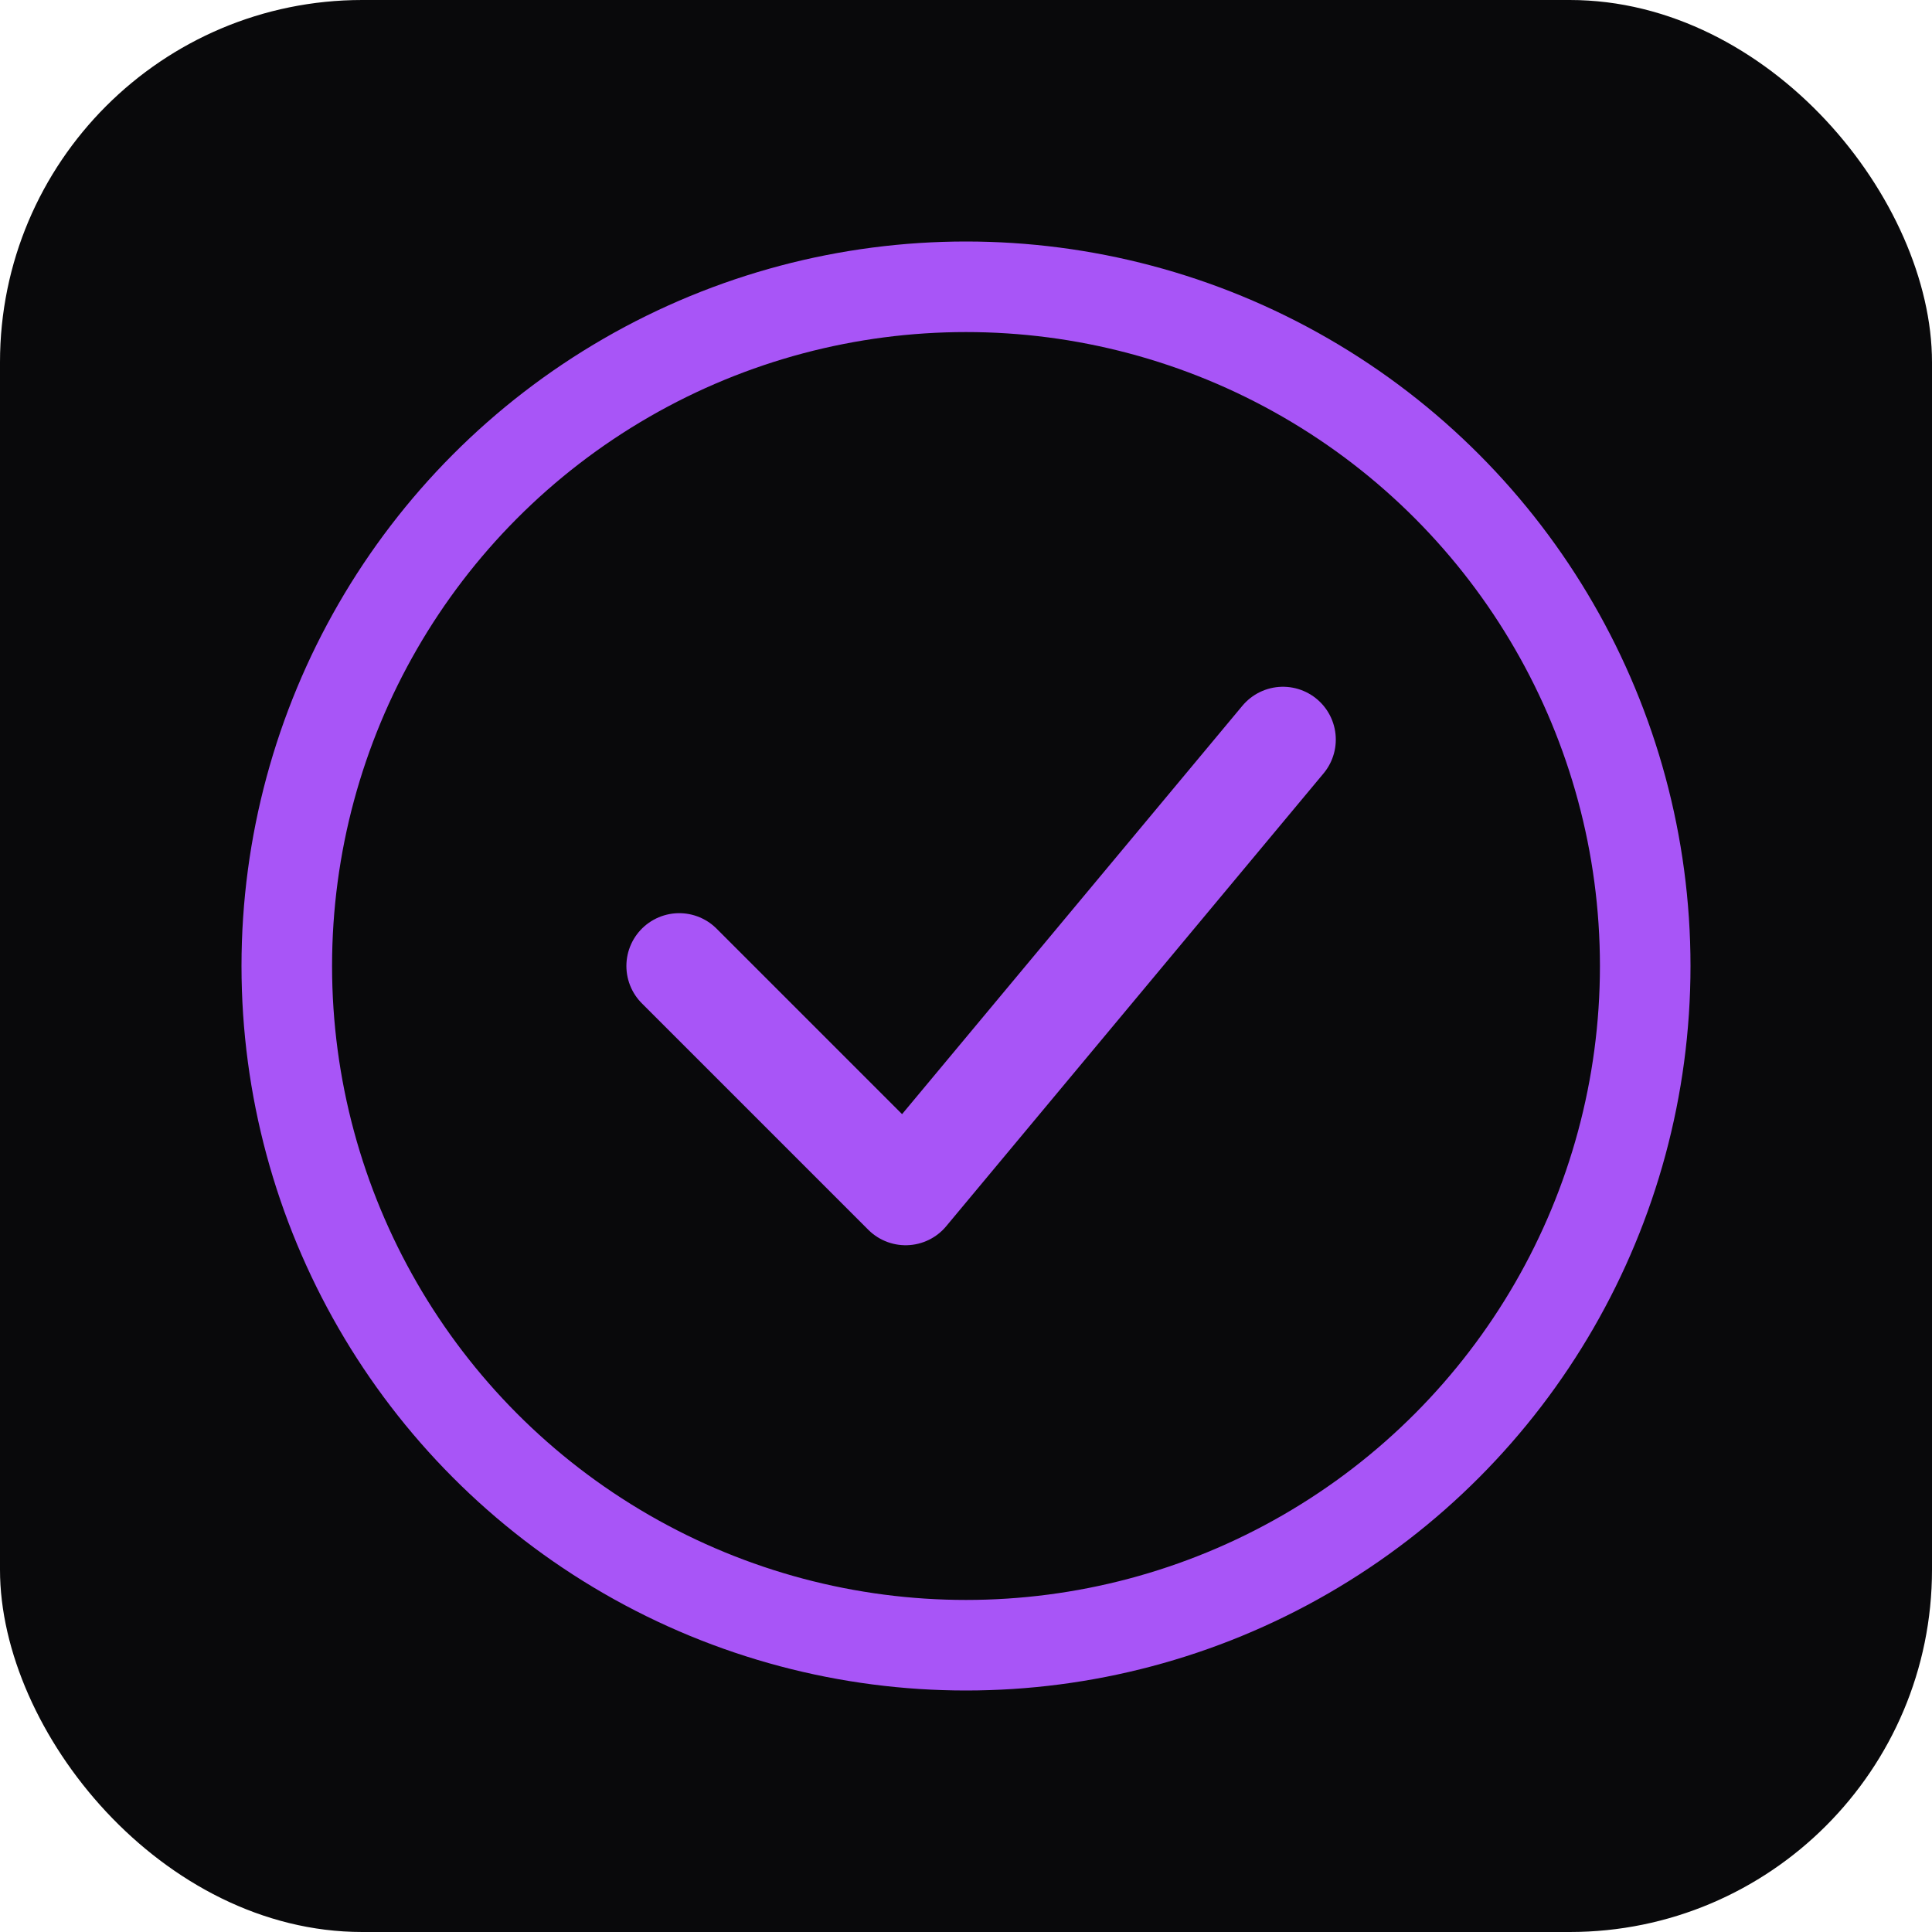
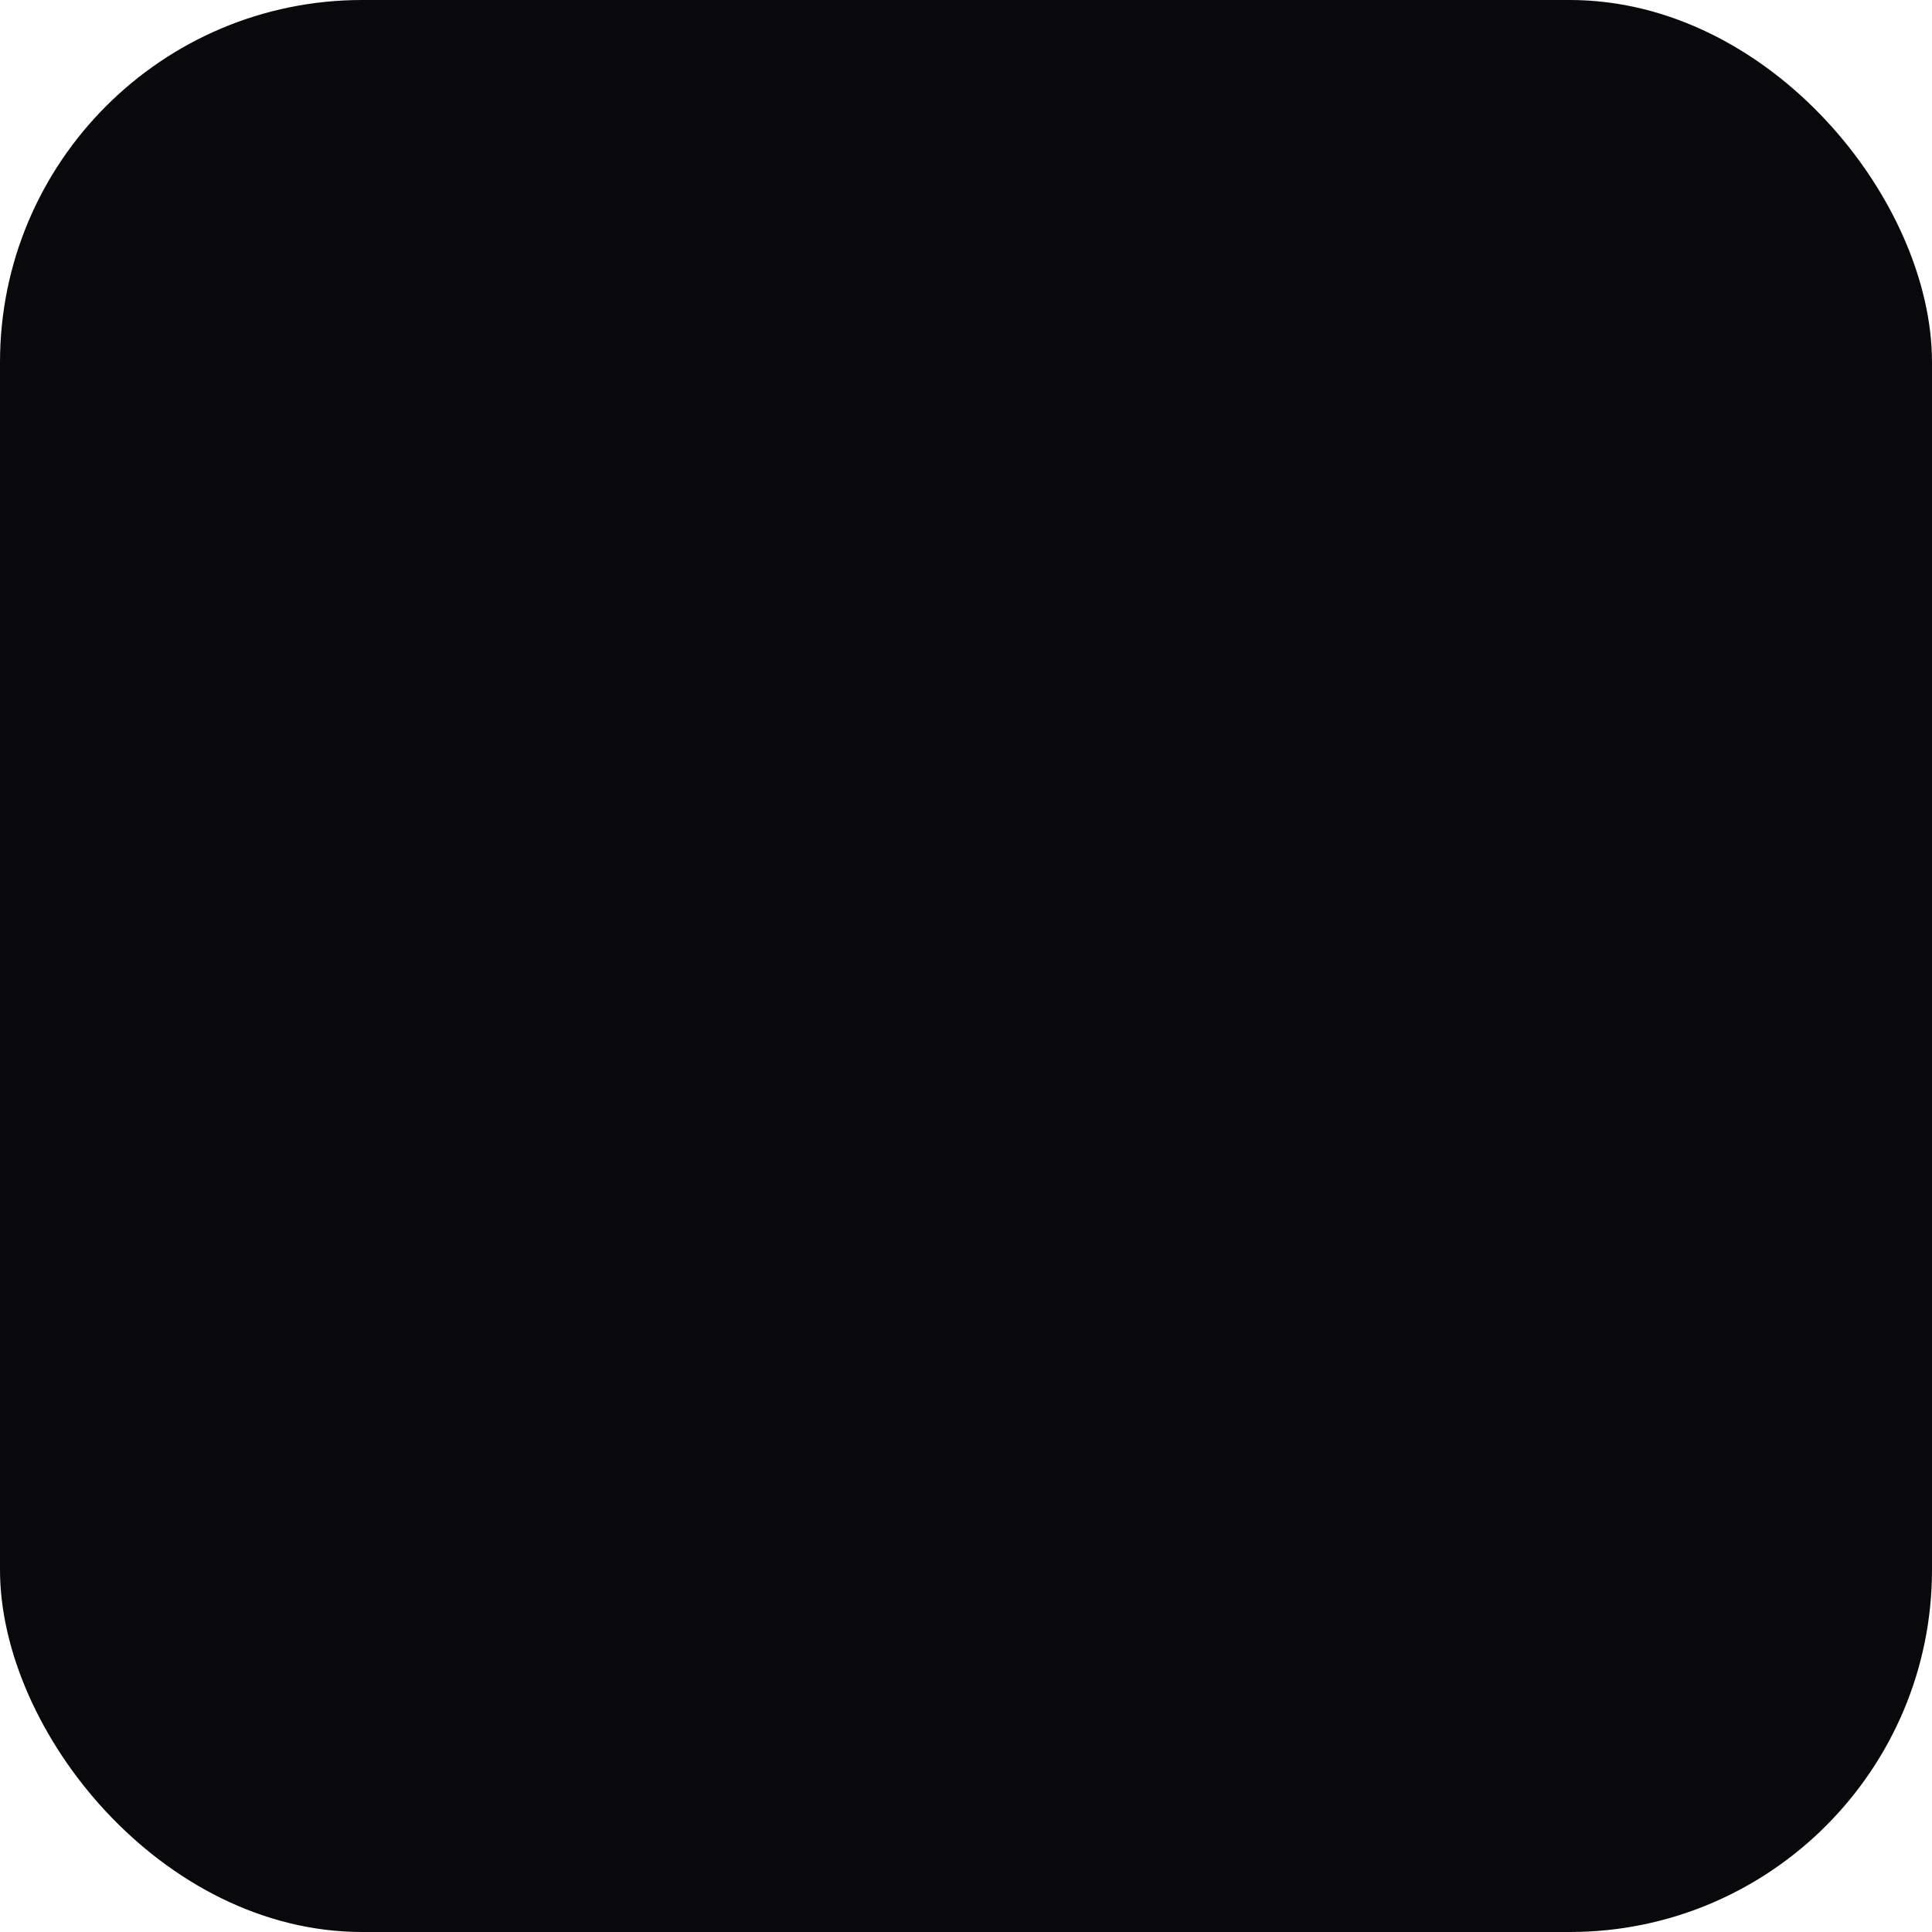
<svg xmlns="http://www.w3.org/2000/svg" viewBox="0 0 512 512">
  <rect width="512" height="512" rx="96" fill="#09090b" />
-   <circle cx="256" cy="256" r="180" fill="none" stroke="#a855f7" stroke-width="24" />
-   <path d="M180 256 L240 316 L340 196" fill="none" stroke="#a855f7" stroke-width="28" stroke-linecap="round" stroke-linejoin="round" />
</svg>